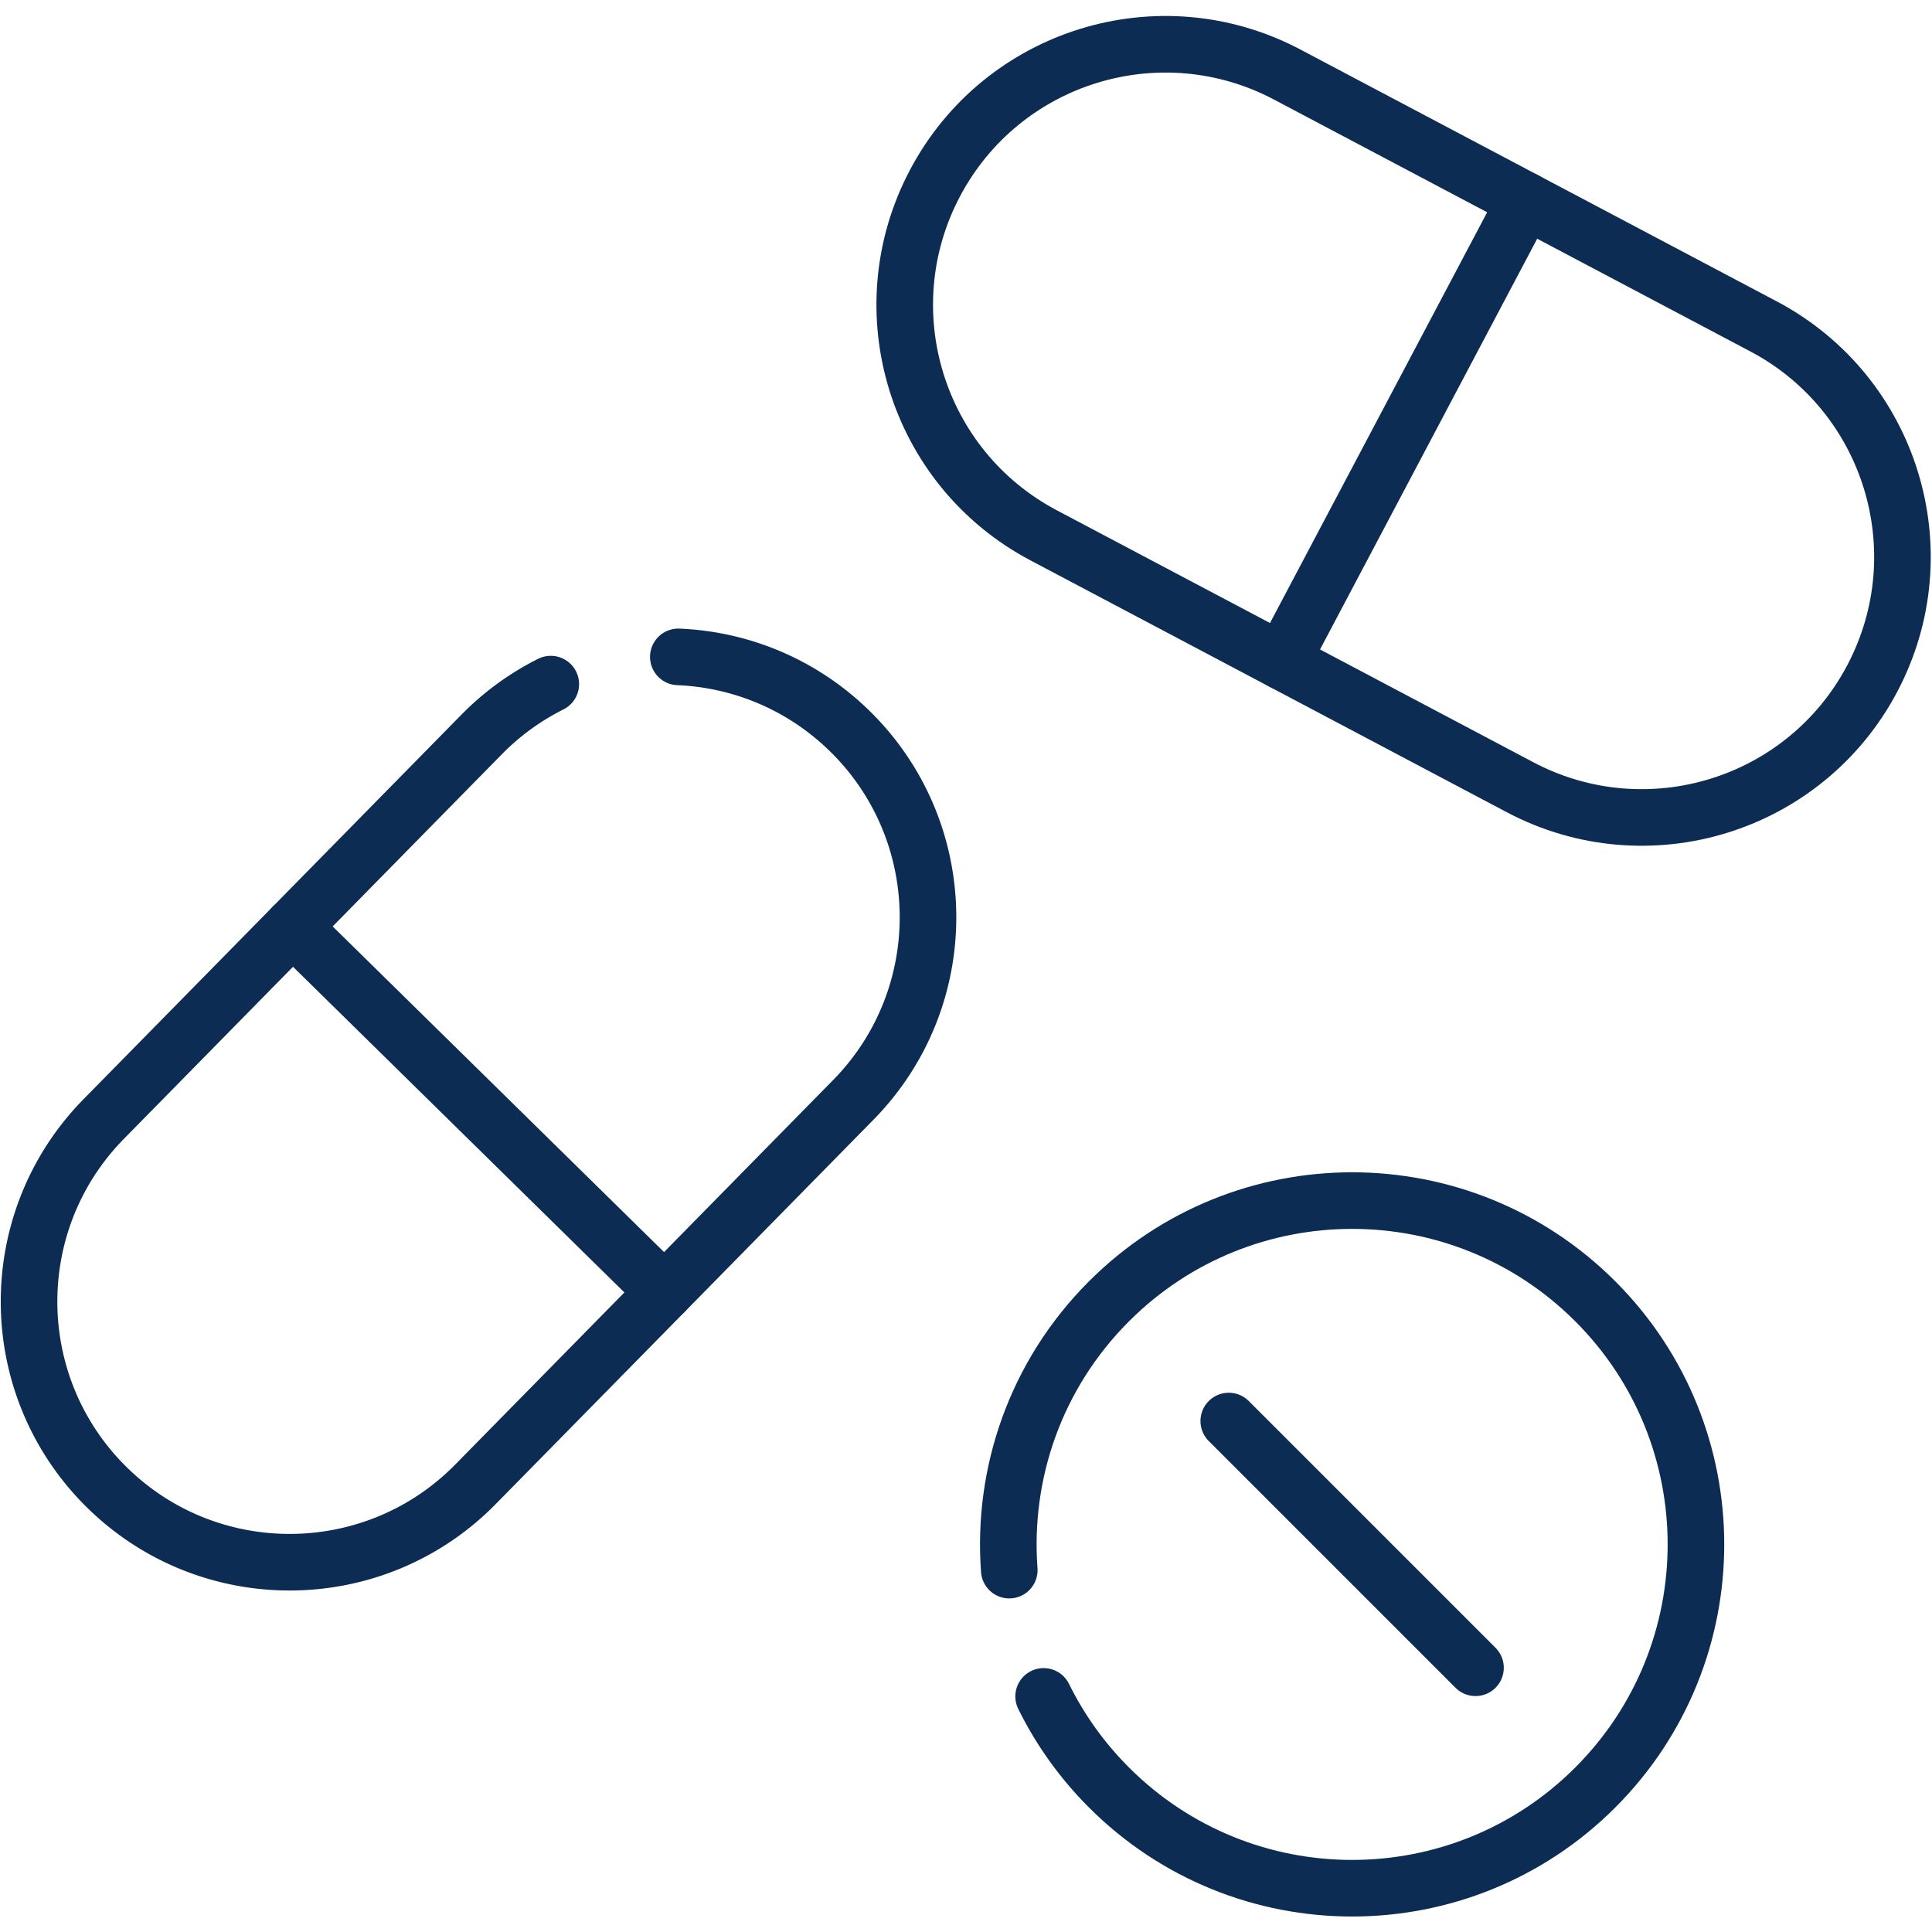
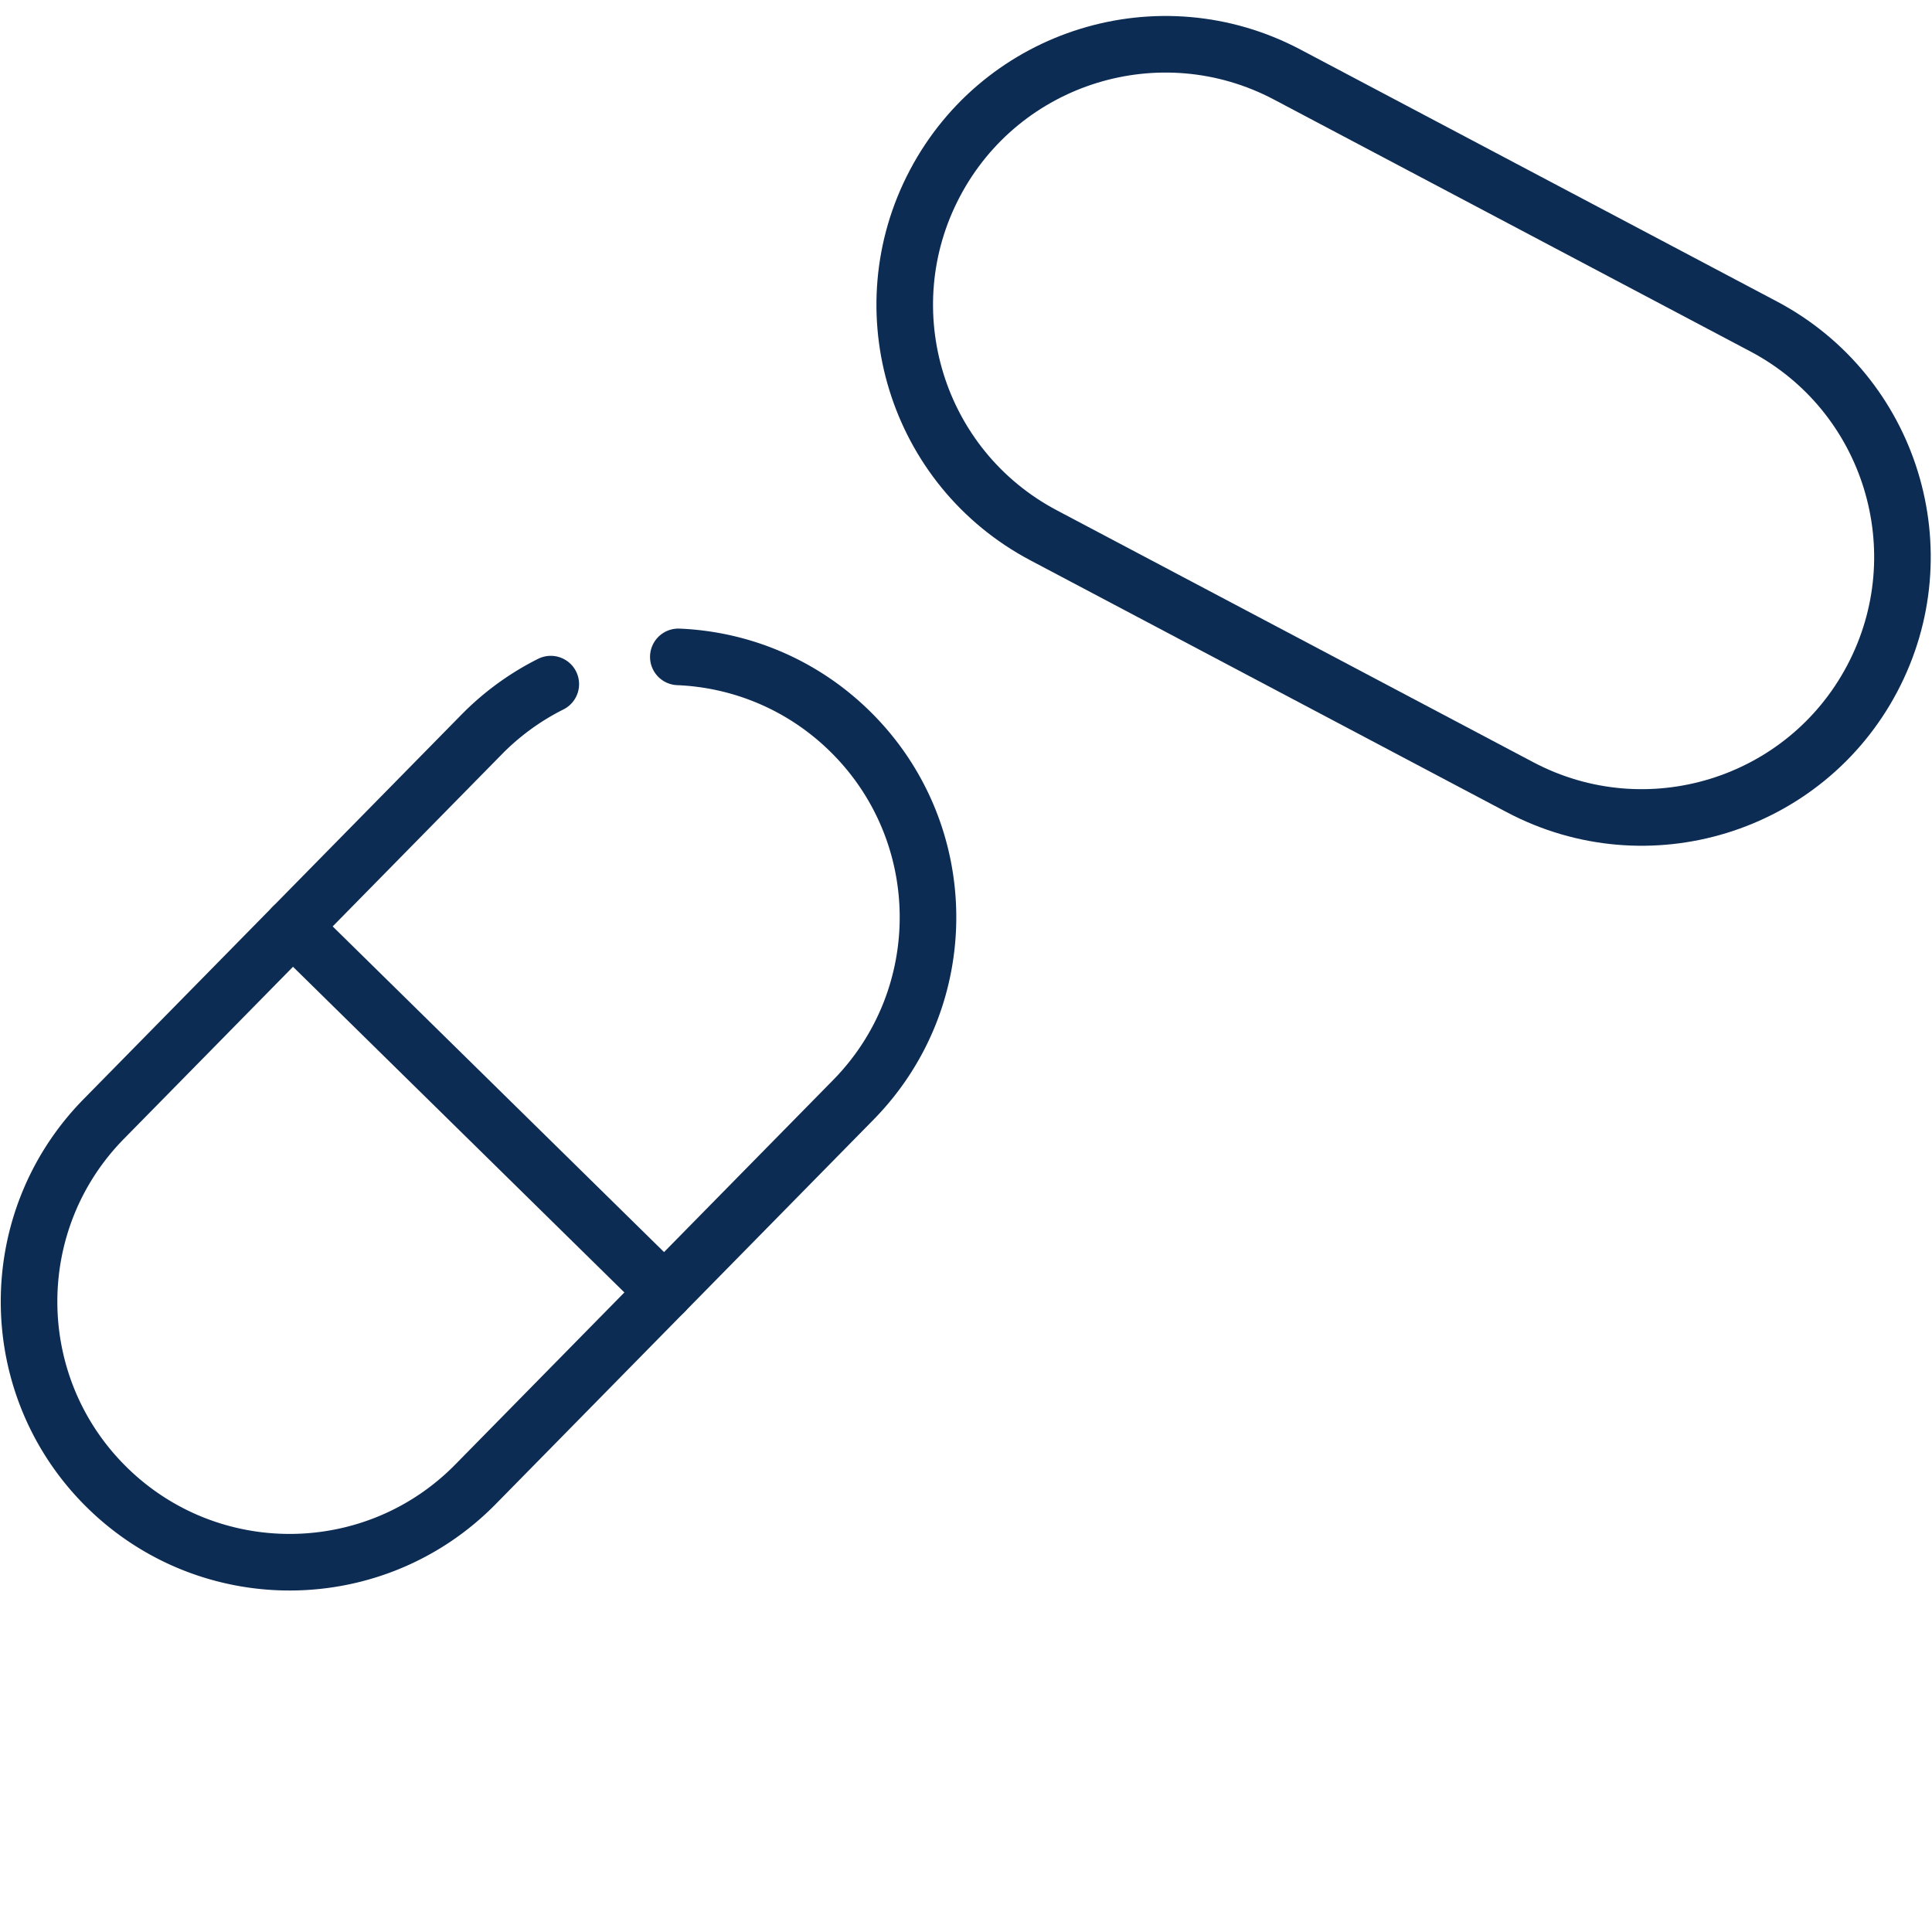
<svg xmlns="http://www.w3.org/2000/svg" version="1.1" width="512" height="512" x="0" y="0" viewBox="0 0 682.667 682.667" style="enable-background:new 0 0 512 512" xml:space="preserve" class="">
  <g>
    <defs>
      <clipPath id="a" clipPathUnits="userSpaceOnUse">
        <path d="M0 512h512V0H0Z" fill="#0d2c54" data-original="#000000" />
      </clipPath>
    </defs>
    <g clip-path="url(#a)" transform="matrix(1.333 0 0 -1.333 0 682.667)">
      <path d="M0 0v0c17.832 33.728 59.63 46.613 93.357 28.781l126.288-66.77c33.727-17.832 46.613-59.63 28.781-93.357v-.001c-17.833-33.727-59.63-46.613-93.358-28.78L28.78-93.357C-4.947-75.525-17.833-33.728 0 0Z" style="stroke-width:15;stroke-linecap:round;stroke-linejoin:round;stroke-miterlimit:10;stroke-dasharray:none;stroke-opacity:1" transform="translate(247.848 463.588)" fill="none" stroke="#0d2c54" stroke-width="15" stroke-linecap="round" stroke-linejoin="round" stroke-miterlimit="10" stroke-dasharray="none" stroke-opacity="" data-original="#000000" class="" />
-       <path d="m0 0 64.576 122.139" style="stroke-width:15;stroke-linecap:round;stroke-linejoin:round;stroke-miterlimit:10;stroke-dasharray:none;stroke-opacity:1" transform="translate(339.772 336.845)" fill="none" stroke="#0d2c54" stroke-width="15" stroke-linecap="round" stroke-linejoin="round" stroke-miterlimit="10" stroke-dasharray="none" stroke-opacity="" data-original="#000000" class="" />
      <path d="M0 0c16.502-.688 32.814-7.262 45.521-19.75 27.211-26.743 27.59-70.479.848-97.69L-53.762-219.325c-26.742-27.21-70.479-27.59-97.689-.847-27.21 26.742-27.59 70.479-.848 97.689L-52.168-20.598A68.975 68.975 0 0 0-33.813-7.222" style="stroke-width:15;stroke-linecap:round;stroke-linejoin:round;stroke-miterlimit:10;stroke-dasharray:none;stroke-opacity:1" transform="translate(179.811 338.004)" fill="none" stroke="#0d2c54" stroke-width="15" stroke-linecap="round" stroke-linejoin="round" stroke-miterlimit="10" stroke-dasharray="none" stroke-opacity="" data-original="#000000" class="" />
      <path d="m0 0 98.537-96.842" style="stroke-width:15;stroke-linecap:round;stroke-linejoin:round;stroke-miterlimit:10;stroke-dasharray:none;stroke-opacity:1" transform="translate(77.578 266.464)" fill="none" stroke="#0d2c54" stroke-width="15" stroke-linecap="round" stroke-linejoin="round" stroke-miterlimit="10" stroke-dasharray="none" stroke-opacity="" data-original="#000000" class="" />
-       <path d="M0 0c-1.905 25.542 6.908 51.733 26.439 71.265 35.591 35.591 93.296 35.591 128.888 0 35.591-35.591 35.591-93.296 0-128.888-35.592-35.591-93.297-35.591-128.888 0-7.256 7.258-13.034 15.434-17.332 24.155" style="stroke-width:15;stroke-linecap:round;stroke-linejoin:round;stroke-miterlimit:10;stroke-dasharray:none;stroke-opacity:1" transform="translate(267.534 95.922)" fill="none" stroke="#0d2c54" stroke-width="15" stroke-linecap="round" stroke-linejoin="round" stroke-miterlimit="10" stroke-dasharray="none" stroke-opacity="" data-original="#000000" class="" />
-       <path d="m0 0 65.405-65.405" style="stroke-width:15;stroke-linecap:round;stroke-linejoin:round;stroke-miterlimit:10;stroke-dasharray:none;stroke-opacity:1" transform="translate(325.715 135.446)" fill="none" stroke="#0d2c54" stroke-width="15" stroke-linecap="round" stroke-linejoin="round" stroke-miterlimit="10" stroke-dasharray="none" stroke-opacity="" data-original="#000000" class="" />
    </g>
  </g>
</svg>